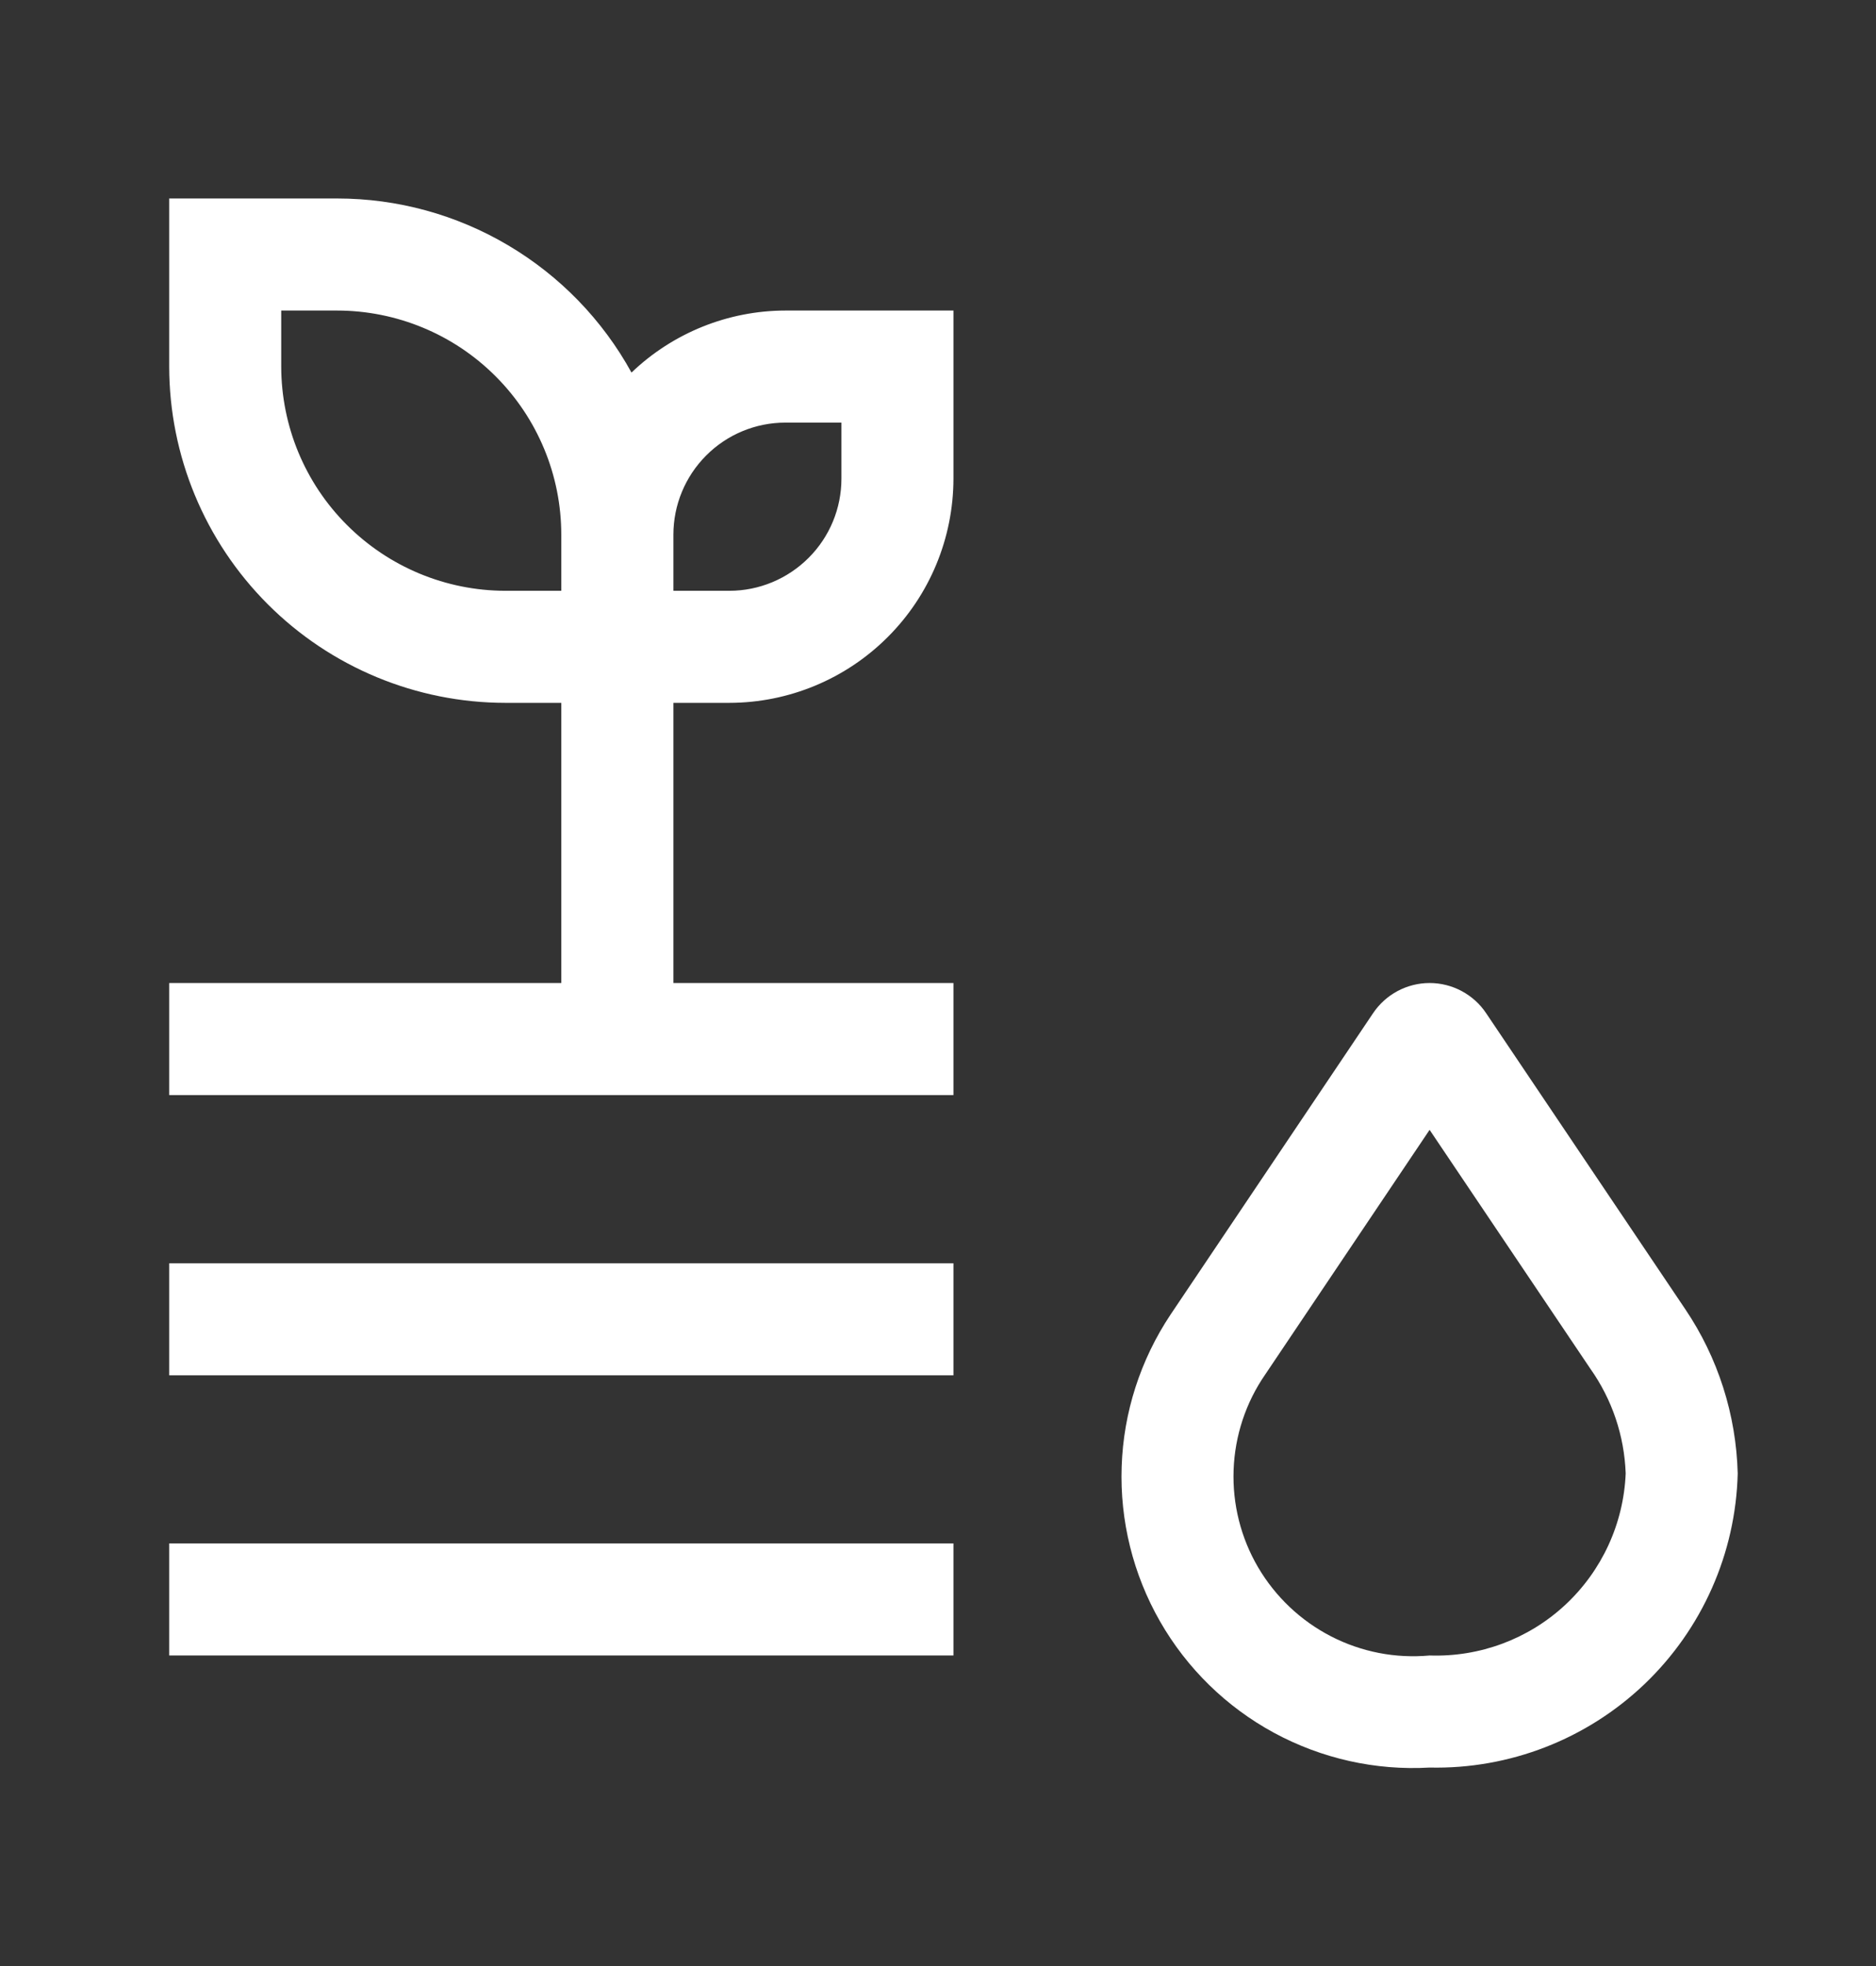
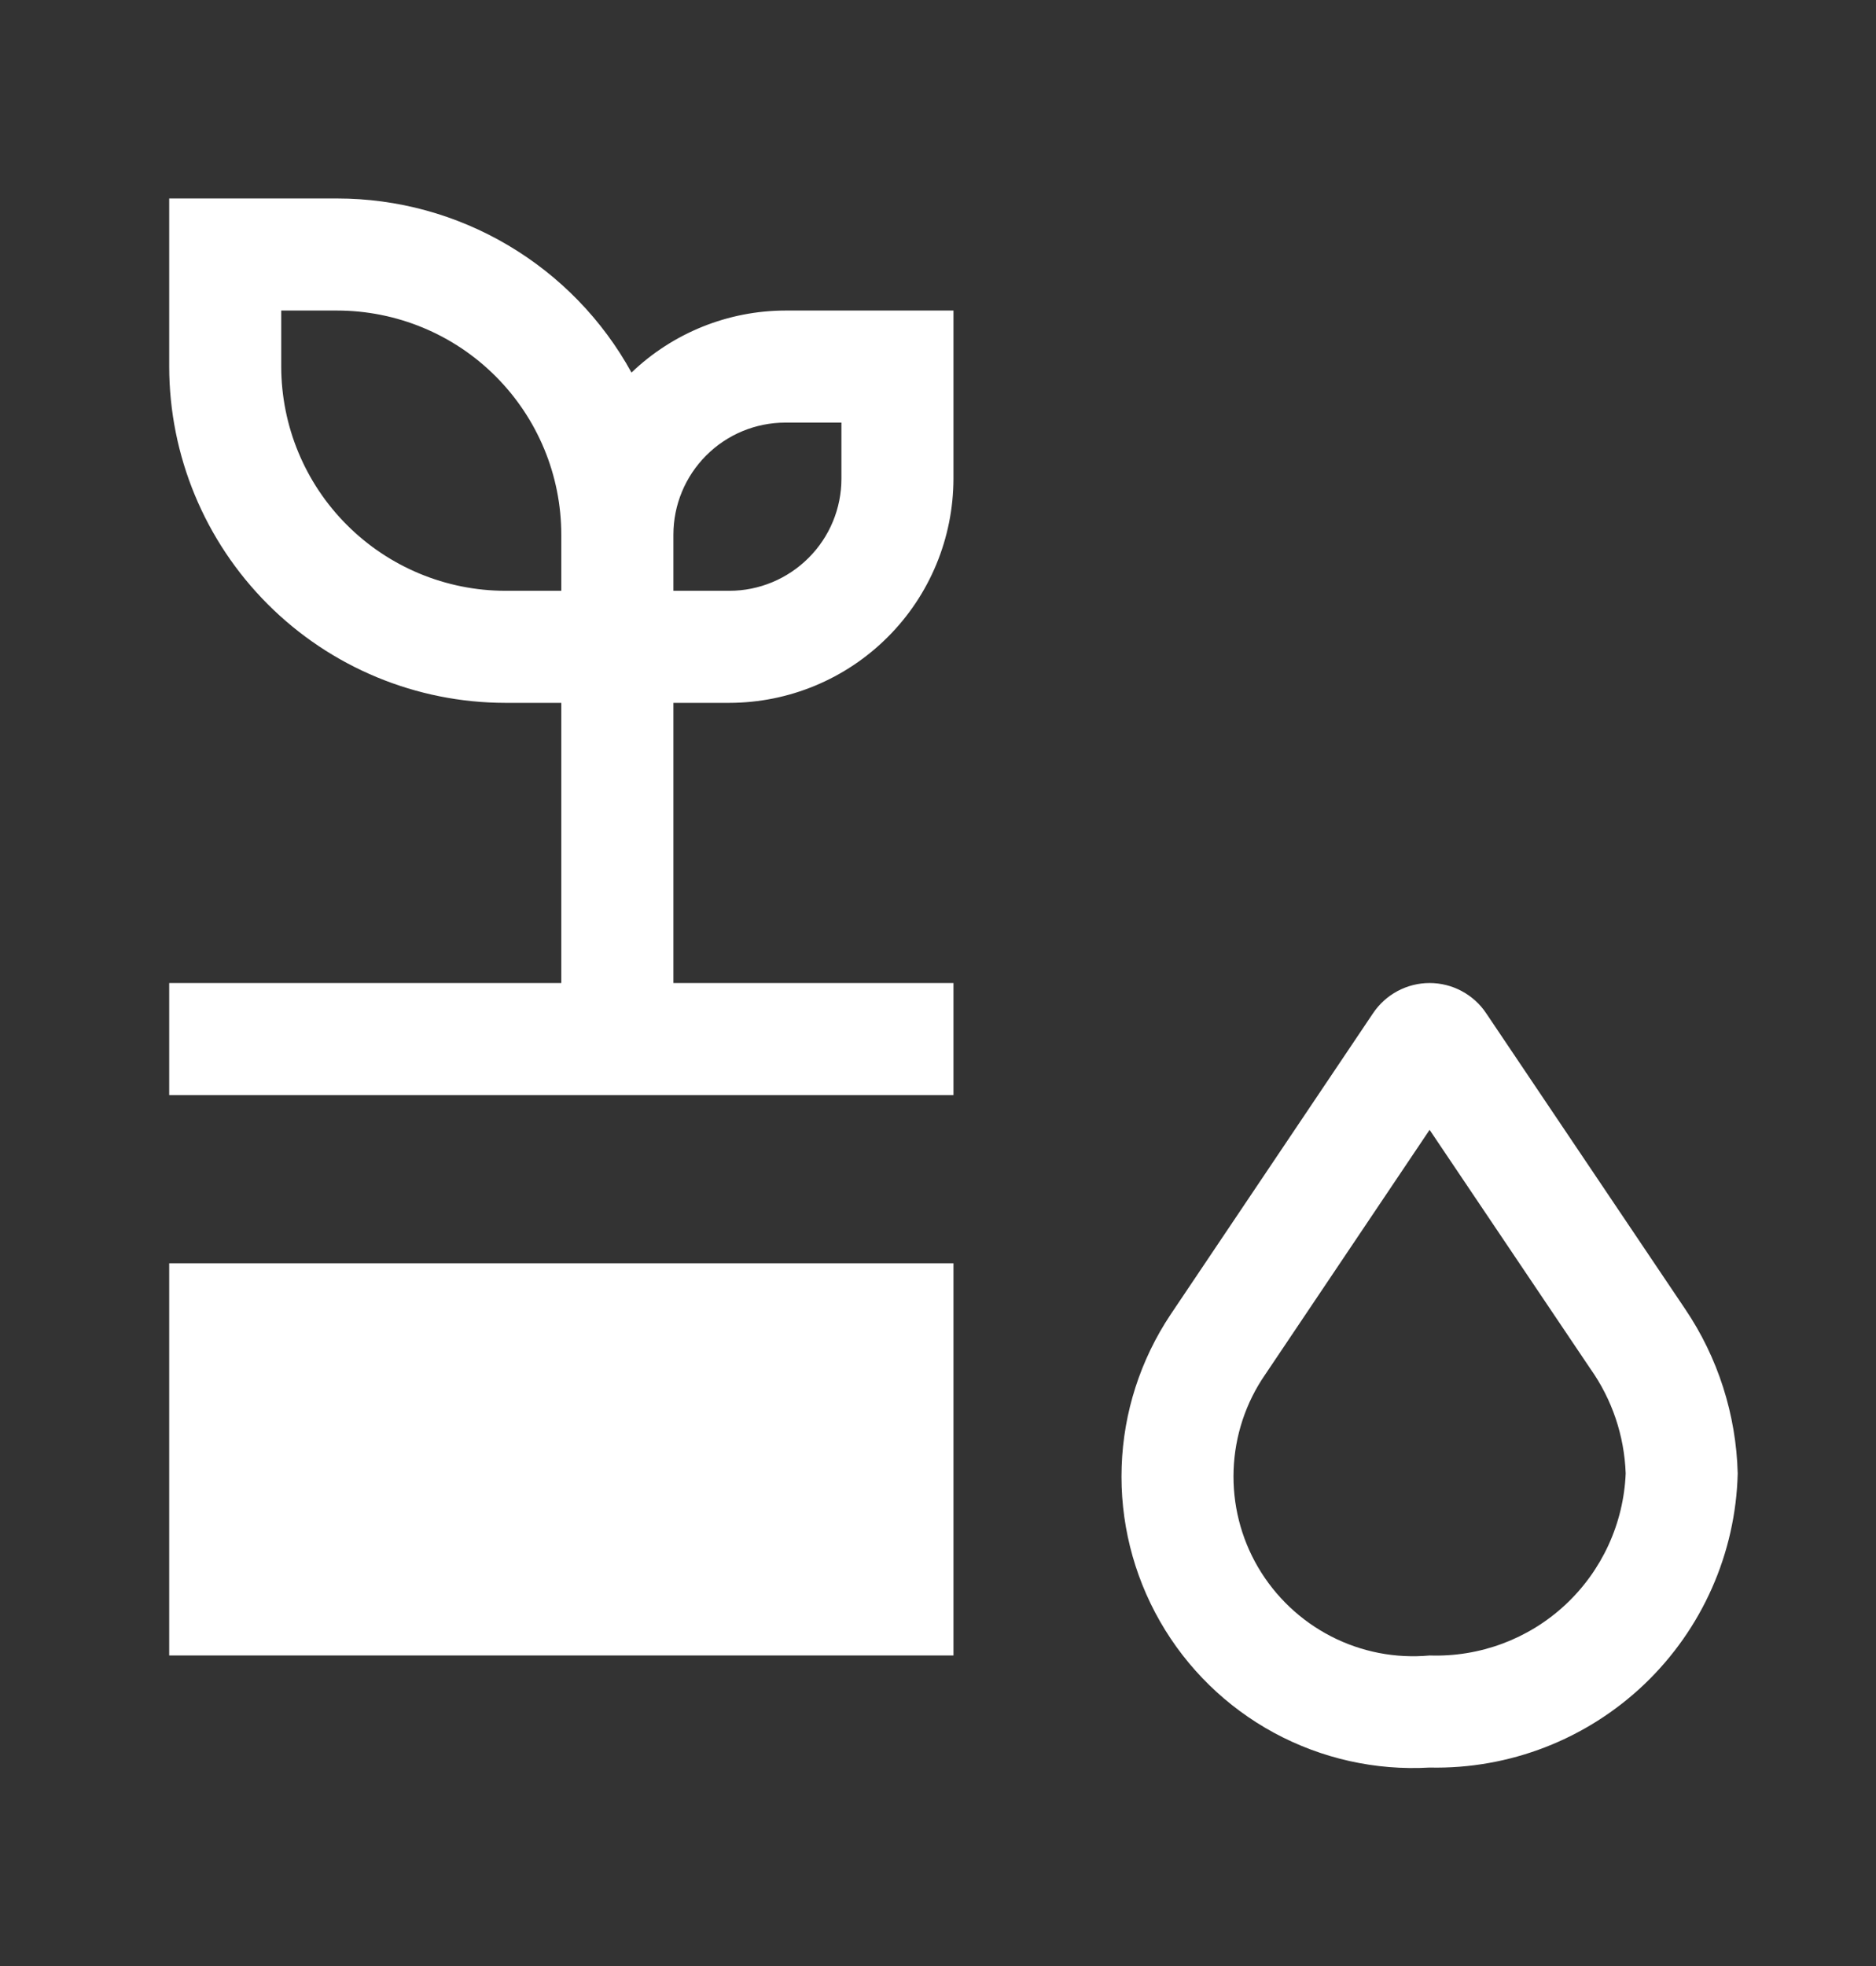
<svg xmlns="http://www.w3.org/2000/svg" width="21" height="22" viewBox="0 0 21 22" fill="none">
  <rect x="0" y="0" width="21" height="22" fill="#333333" stroke="none" />
-   <path d="M16.003 19.779C15.398 19.814 14.795 19.679 14.261 19.39C13.728 19.101 13.286 18.669 12.985 18.143C12.684 17.617 12.535 17.017 12.556 16.411C12.576 15.805 12.766 15.217 13.102 14.712L15.37 11.338C15.44 11.234 15.534 11.149 15.644 11.09C15.755 11.031 15.878 11 16.003 11C16.128 11 16.252 11.031 16.362 11.09C16.472 11.149 16.567 11.234 16.636 11.338L18.863 14.647C19.231 15.191 19.435 15.83 19.452 16.488C19.43 17.381 19.054 18.229 18.408 18.846C17.761 19.463 16.896 19.799 16.003 19.779ZM16.003 12.643L14.162 15.382C13.945 15.696 13.823 16.067 13.809 16.448C13.795 16.831 13.89 17.209 14.083 17.538C14.277 17.868 14.56 18.136 14.9 18.311C15.24 18.486 15.622 18.56 16.003 18.525C16.564 18.544 17.11 18.341 17.521 17.959C17.932 17.577 18.175 17.048 18.198 16.488C18.183 16.067 18.046 15.66 17.803 15.317L16.003 12.643ZM7.538 11V7.865H8.165C8.83 7.864 9.467 7.599 9.937 7.129C10.408 6.659 10.672 6.021 10.673 5.356V3.475H8.792C8.15 3.476 7.533 3.725 7.069 4.169C6.745 3.58 6.268 3.088 5.688 2.745C5.109 2.402 4.448 2.221 3.775 2.221H1.894V4.102C1.895 5.1 2.292 6.056 2.997 6.761C3.702 7.467 4.659 7.864 5.656 7.865H6.283V11H1.894V12.254H10.673V11H7.538ZM8.792 4.729H9.419V5.356C9.419 5.689 9.287 6.008 9.051 6.243C8.816 6.478 8.497 6.611 8.165 6.611H7.538V5.983C7.538 5.651 7.67 5.332 7.905 5.097C8.14 4.861 8.459 4.729 8.792 4.729ZM5.656 6.611C4.991 6.61 4.354 6.345 3.884 5.875C3.413 5.405 3.149 4.767 3.148 4.102V3.475H3.775C4.44 3.476 5.078 3.74 5.548 4.211C6.018 4.681 6.283 5.318 6.283 5.983V6.611H5.656ZM1.894 14.136H10.673V15.39H1.894V14.136ZM1.894 17.271H10.673V18.525H1.894V17.271Z" fill="white" />
+   <path d="M16.003 19.779C15.398 19.814 14.795 19.679 14.261 19.39C13.728 19.101 13.286 18.669 12.985 18.143C12.684 17.617 12.535 17.017 12.556 16.411C12.576 15.805 12.766 15.217 13.102 14.712L15.37 11.338C15.44 11.234 15.534 11.149 15.644 11.09C15.755 11.031 15.878 11 16.003 11C16.128 11 16.252 11.031 16.362 11.09C16.472 11.149 16.567 11.234 16.636 11.338L18.863 14.647C19.231 15.191 19.435 15.83 19.452 16.488C19.43 17.381 19.054 18.229 18.408 18.846C17.761 19.463 16.896 19.799 16.003 19.779ZM16.003 12.643L14.162 15.382C13.945 15.696 13.823 16.067 13.809 16.448C13.795 16.831 13.89 17.209 14.083 17.538C14.277 17.868 14.56 18.136 14.9 18.311C15.24 18.486 15.622 18.56 16.003 18.525C16.564 18.544 17.11 18.341 17.521 17.959C17.932 17.577 18.175 17.048 18.198 16.488C18.183 16.067 18.046 15.66 17.803 15.317L16.003 12.643ZM7.538 11V7.865H8.165C8.83 7.864 9.467 7.599 9.937 7.129C10.408 6.659 10.672 6.021 10.673 5.356V3.475H8.792C8.15 3.476 7.533 3.725 7.069 4.169C6.745 3.58 6.268 3.088 5.688 2.745C5.109 2.402 4.448 2.221 3.775 2.221H1.894V4.102C1.895 5.1 2.292 6.056 2.997 6.761C3.702 7.467 4.659 7.864 5.656 7.865H6.283V11H1.894V12.254H10.673V11H7.538ZM8.792 4.729H9.419V5.356C9.419 5.689 9.287 6.008 9.051 6.243C8.816 6.478 8.497 6.611 8.165 6.611H7.538V5.983C7.538 5.651 7.67 5.332 7.905 5.097C8.14 4.861 8.459 4.729 8.792 4.729ZM5.656 6.611C4.991 6.61 4.354 6.345 3.884 5.875C3.413 5.405 3.149 4.767 3.148 4.102V3.475H3.775C4.44 3.476 5.078 3.74 5.548 4.211C6.018 4.681 6.283 5.318 6.283 5.983V6.611H5.656ZM1.894 14.136H10.673V15.39H1.894V14.136ZH10.673V18.525H1.894V17.271Z" fill="white" />
</svg>